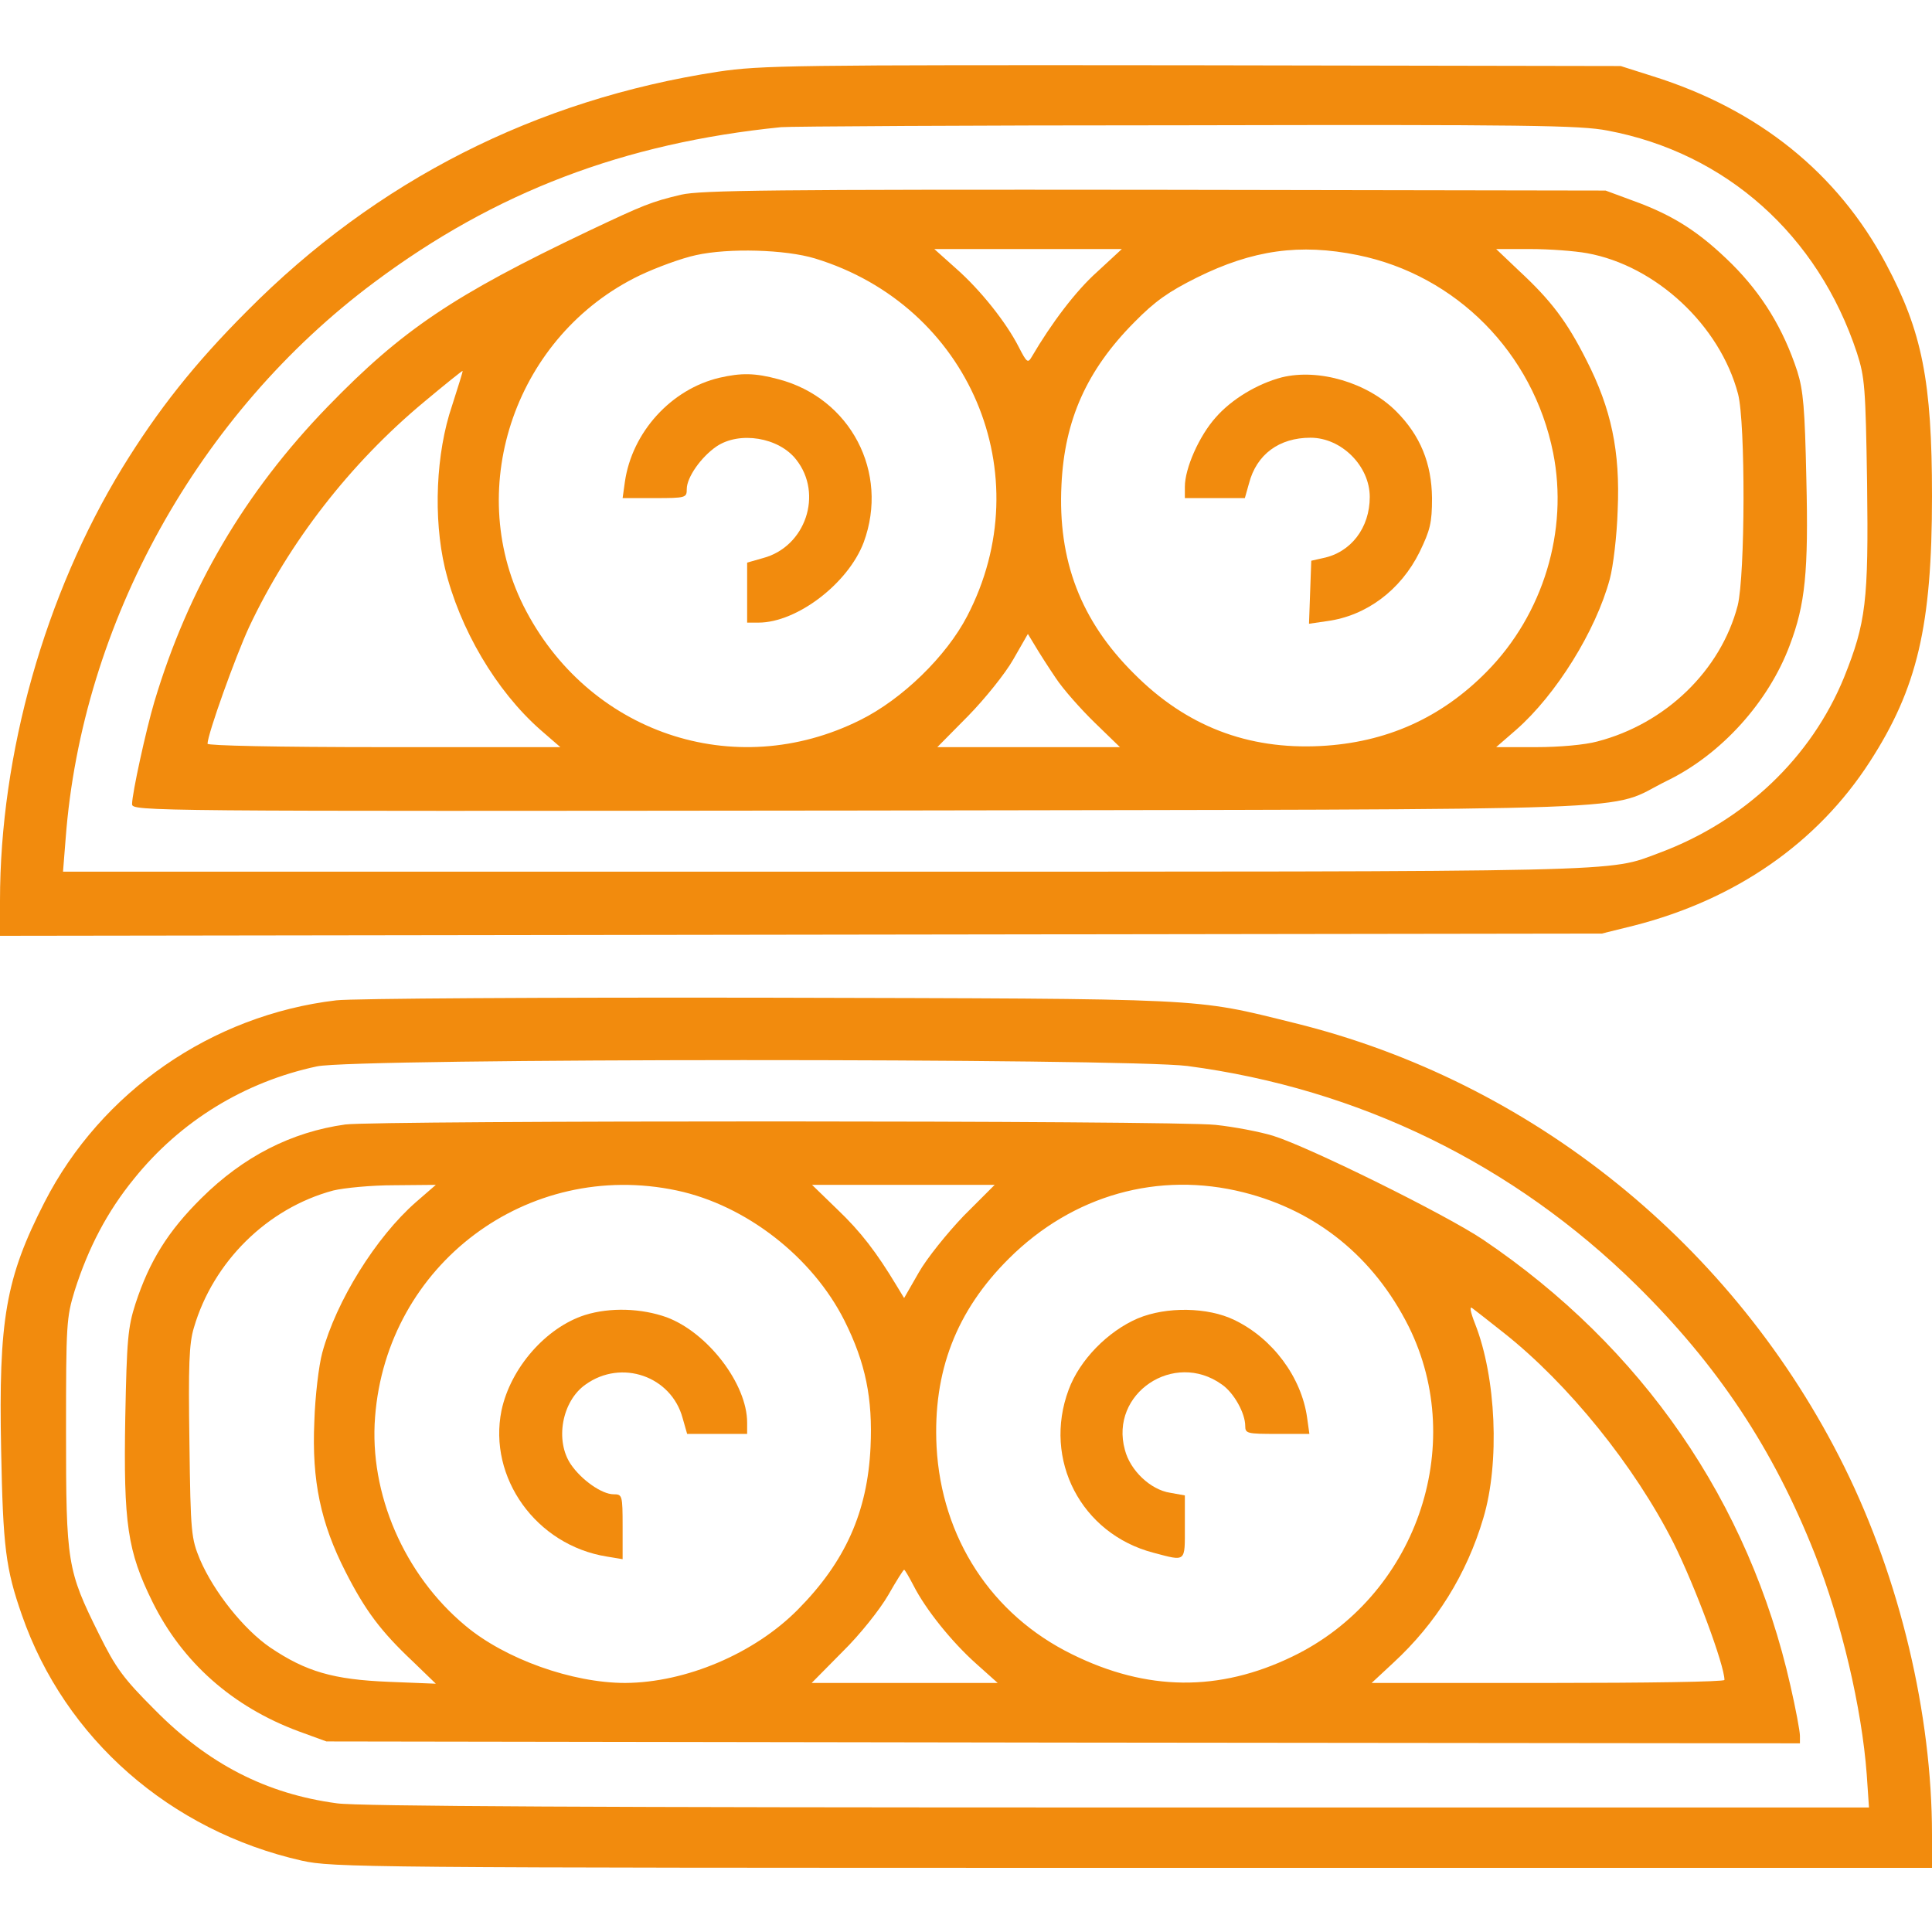
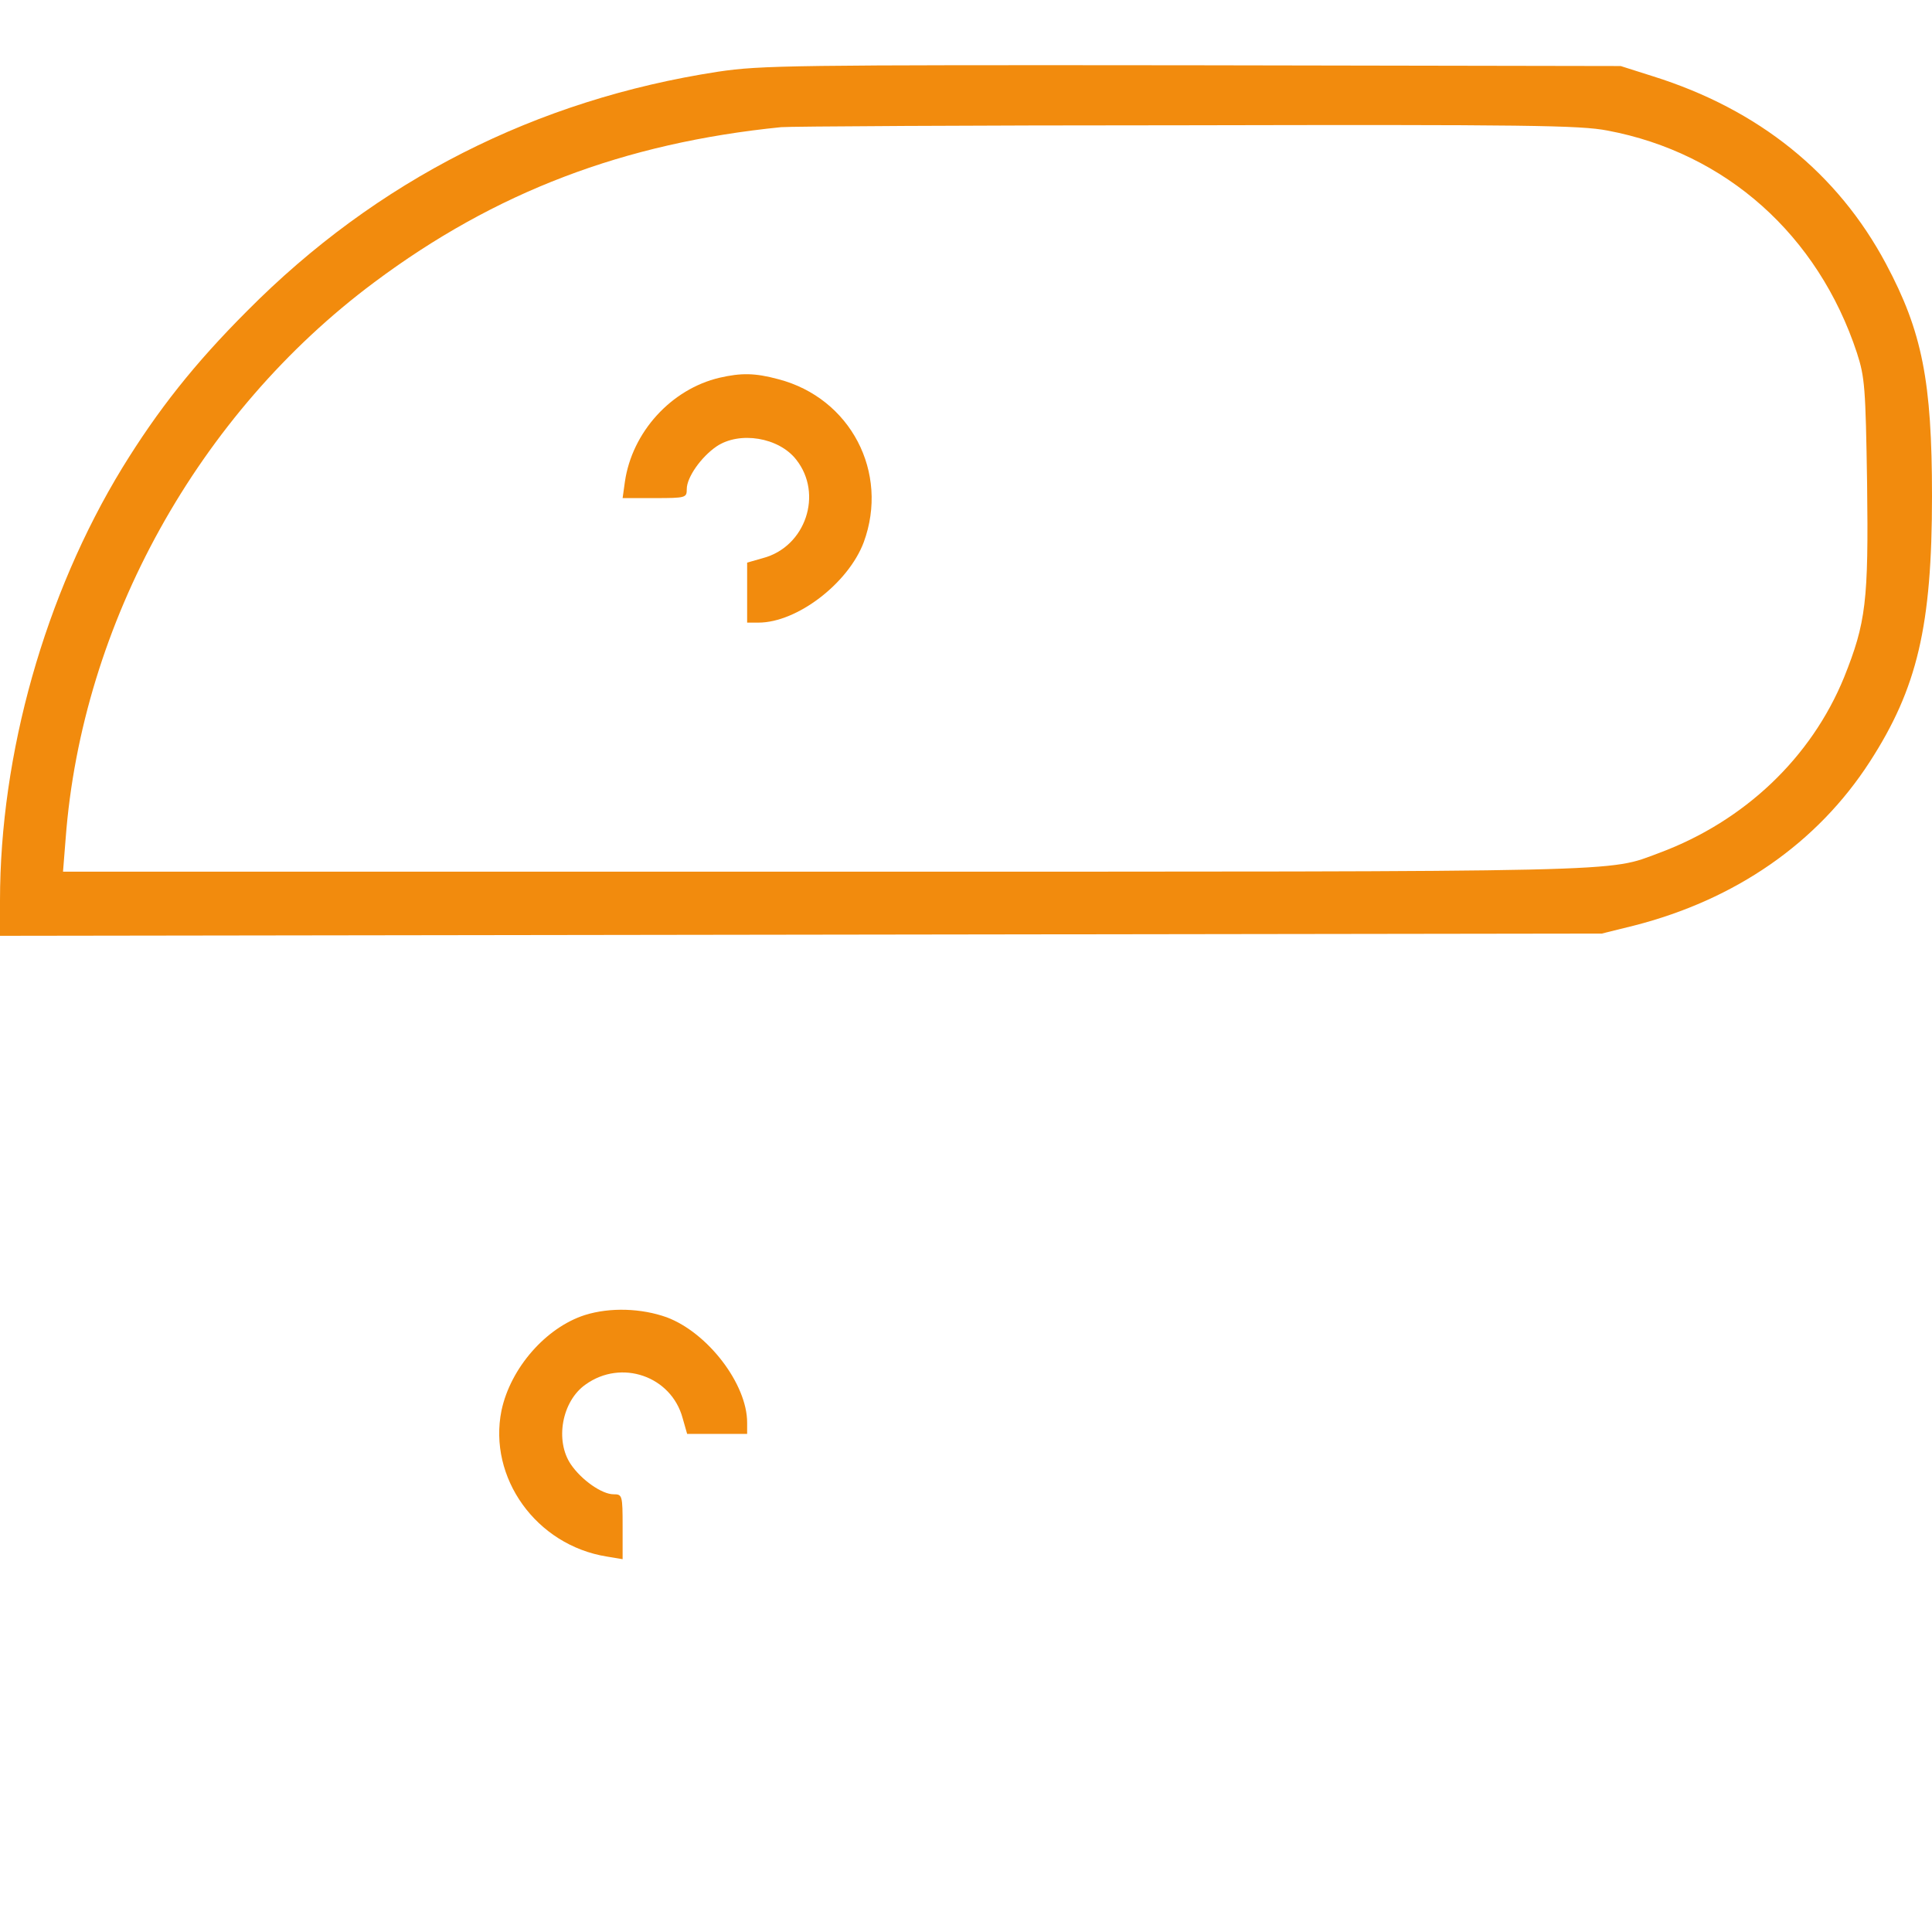
<svg xmlns="http://www.w3.org/2000/svg" version="1.0" width="682.667px" height="682.667px" viewBox="0 0 512 512" preserveAspectRatio="xMidYMid meet">
  <g transform="translate(0,512) scale(0.1,-0.1)" fill="#f28b0d" stroke="none">
    <path d="M1903 4930 c-482 -74 -905 -288 -1248 -634 -140 -140 -237 -263 -331 -416 -205 -336 -324 -758 -324 -1147 l0 -93 2123 3 2122 3 85 21 c270 69 486 219 625 434 126 195 165 360 165 704 0 305 -26 436 -122 616 -128 240 -337 409 -618 497 l-85 27 -1135 2 c-1060 1 -1143 0 -1257 -17z m2357 -156 c314 -59 558 -277 661 -589 21 -65 23 -91 27 -347 4 -312 -3 -368 -61 -513 -87 -213 -264 -381 -489 -465 -141 -52 -42 -50 -2215 -50 l-2016 0 7 88 c43 570 351 1126 818 1474 320 239 661 369 1078 411 19 2 501 5 1071 5 905 2 1047 0 1119 -14z" />
-     <path d="M1805 4604 c-80 -19 -99 -27 -245 -96 -359 -171 -494 -262 -691 -465 -220 -227 -370 -482 -460 -783 -22 -74 -59 -243 -59 -271 0 -19 35 -19 1933 -17 2168 4 1966 -4 2135 79 144 70 269 209 325 359 41 108 50 195 44 441 -4 187 -8 234 -24 285 -37 113 -93 204 -173 284 -85 84 -154 129 -262 168 l-73 27 -1195 2 c-1008 1 -1204 -1 -1255 -13z m355 -169 c409 -125 599 -572 403 -948 -55 -106 -172 -220 -283 -275 -334 -167 -724 -34 -893 303 -158 318 -18 718 308 875 44 21 112 46 150 54 86 19 236 15 315 -9z m747 -36 c-56 -50 -121 -136 -173 -225 -10 -17 -13 -15 -34 26 -33 65 -101 151 -167 209 l-57 51 248 0 249 0 -66 -61z m691 45 c261 -53 465 -259 518 -524 41 -206 -26 -428 -176 -580 -121 -123 -267 -188 -440 -197 -194 -10 -357 53 -495 192 -141 140 -202 300 -192 500 8 172 67 304 193 431 55 56 91 81 165 118 149 74 274 91 427 60z m608 5 c182 -33 352 -191 400 -373 20 -76 19 -481 -1 -561 -45 -172 -191 -313 -372 -360 -33 -9 -101 -15 -162 -15 l-106 0 53 46 c106 93 211 262 248 399 9 33 19 115 21 183 7 156 -17 269 -83 398 -52 103 -94 158 -178 236 l-61 58 91 0 c50 0 117 -5 150 -11z m-3008 -404 c-43 -126 -50 -298 -19 -430 39 -162 136 -326 253 -429 l53 -46 -468 0 c-286 0 -467 4 -467 9 0 25 74 231 110 309 106 225 268 434 464 597 55 46 101 83 102 82 1 -1 -12 -42 -28 -92z m1600 -722 c19 -29 66 -82 103 -118 l67 -65 -242 0 -242 0 82 83 c44 45 98 112 119 149 l39 68 20 -33 c10 -17 35 -56 54 -84z" />
    <path d="M1907 4119 c-128 -30 -232 -144 -251 -276 l-6 -43 85 0 c83 0 85 1 85 24 0 31 38 85 79 113 61 41 165 24 211 -35 72 -91 25 -231 -88 -261 l-42 -12 0 -79 0 -80 30 0 c102 0 238 104 279 213 68 185 -35 382 -226 432 -63 17 -99 17 -156 4z" />
-     <path d="M3397 4120 c-65 -17 -133 -58 -175 -106 -44 -49 -82 -135 -82 -184 l0 -30 80 0 79 0 11 39 c20 77 80 121 163 121 82 0 157 -75 157 -157 0 -82 -50 -147 -124 -162 l-31 -7 -3 -83 -3 -84 48 7 c104 14 195 82 245 183 28 58 33 77 33 143 -1 92 -31 166 -95 230 -76 76 -205 114 -303 90z" />
-     <path d="M891 2469 c-330 -39 -623 -242 -773 -535 -103 -201 -122 -311 -115 -657 5 -257 12 -314 55 -437 114 -328 393 -572 742 -651 82 -18 158 -19 2203 -19 l2117 0 0 88 c0 319 -85 677 -232 974 -291 588 -828 1022 -1458 1177 -271 67 -217 64 -1395 67 -588 1 -1103 -2 -1144 -7z m2256 -174 c454 -60 864 -260 1190 -581 215 -212 362 -433 472 -711 71 -180 125 -410 138 -585 l6 -88 -1991 0 c-1358 0 -2015 3 -2069 11 -187 25 -341 104 -483 248 -83 83 -103 110 -148 201 -84 169 -87 188 -87 535 0 287 1 303 23 375 36 113 86 209 157 296 123 153 293 257 485 298 102 22 2140 22 2307 1z" />
-     <path d="M915 2140 c-143 -20 -270 -85 -381 -195 -89 -88 -138 -167 -175 -280 -20 -62 -23 -95 -27 -301 -5 -283 6 -355 72 -489 79 -160 212 -278 387 -343 l74 -27 1953 -3 1952 -2 0 20 c0 12 -11 71 -25 132 -110 488 -393 898 -815 1183 -100 67 -460 245 -556 275 -36 11 -105 24 -153 29 -107 12 -2223 12 -2306 1z m187 -206 c-106 -93 -211 -262 -248 -399 -9 -33 -19 -115 -21 -183 -7 -156 17 -269 83 -398 52 -102 93 -157 178 -237 l61 -59 -125 5 c-147 6 -219 27 -314 91 -70 48 -149 147 -186 233 -23 56 -25 68 -28 310 -3 205 -1 263 12 305 51 174 194 316 369 363 29 7 101 14 162 14 l110 1 -53 -46z m692 31 c183 -39 359 -176 444 -345 56 -112 75 -206 69 -335 -8 -172 -67 -304 -193 -431 -115 -116 -296 -193 -457 -194 -140 0 -318 63 -424 152 -162 135 -255 350 -239 553 31 404 404 684 800 600z m760 -67 c-44 -46 -98 -113 -119 -150 l-39 -68 -20 33 c-53 88 -95 143 -157 202 l-67 65 242 0 242 0 -82 -82z m742 62 c194 -49 345 -172 437 -355 158 -318 18 -718 -308 -875 -194 -94 -386 -92 -584 6 -214 105 -346 309 -359 550 -10 199 52 360 192 499 169 168 396 232 622 175z m689 -372 c171 -135 347 -353 450 -557 57 -114 135 -324 135 -363 0 -5 -210 -8 -467 -8 l-468 0 57 53 c114 105 195 235 239 384 44 147 34 373 -22 515 -13 33 -15 48 -7 41 7 -5 45 -35 83 -65z m-1564 -670 c32 -63 101 -149 166 -207 l57 -51 -246 0 -247 0 82 83 c46 45 99 112 121 150 21 37 40 67 42 67 2 0 13 -19 25 -42z" />
    <path d="M1550 1635 c-103 -33 -197 -140 -221 -253 -36 -178 92 -357 279 -387 l42 -7 0 86 c0 84 -1 86 -24 86 -31 0 -85 38 -113 79 -43 63 -24 168 39 212 95 68 227 22 257 -89 l12 -42 79 0 80 0 0 30 c0 102 -104 238 -213 279 -67 24 -150 27 -217 6z" />
-     <path d="M3015 1626 c-79 -34 -154 -110 -183 -189 -69 -185 33 -382 225 -432 87 -23 83 -26 83 69 l0 83 -39 7 c-52 8 -106 59 -120 114 -41 149 130 264 257 173 32 -22 62 -76 62 -110 0 -20 5 -21 85 -21 l85 0 -6 43 c-15 107 -91 210 -193 259 -70 34 -180 36 -256 4z" />
  </g>
</svg>